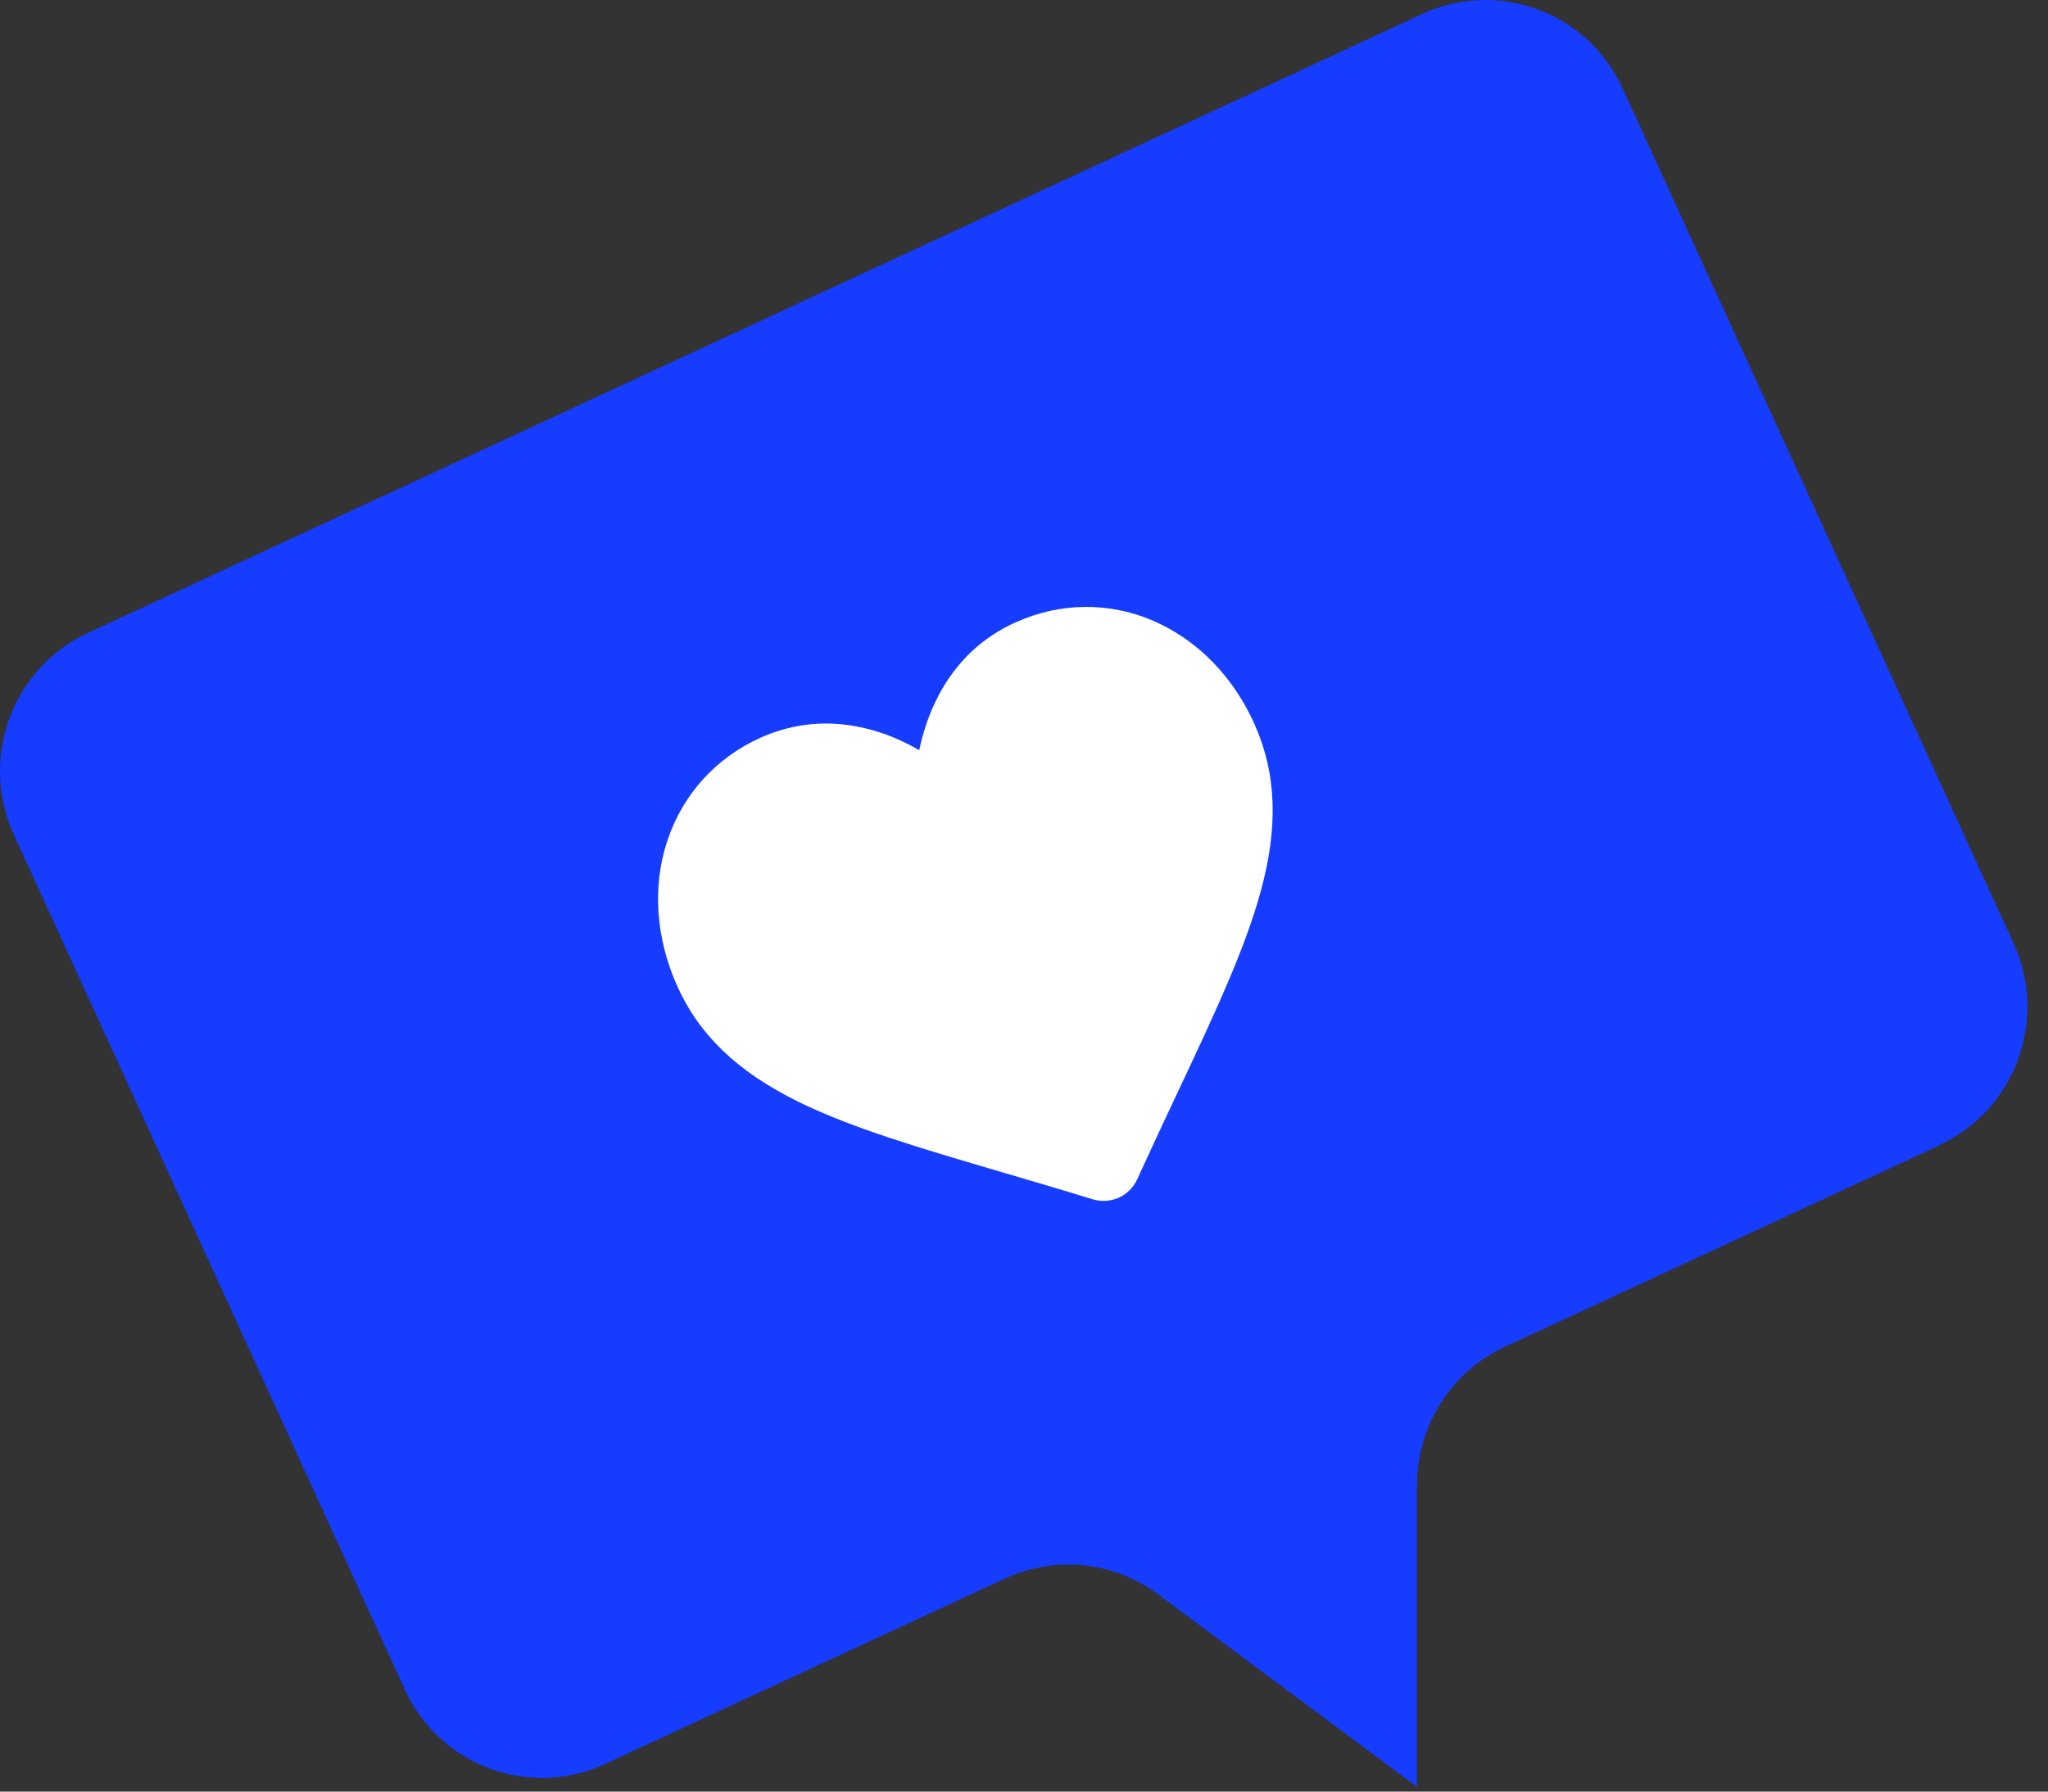
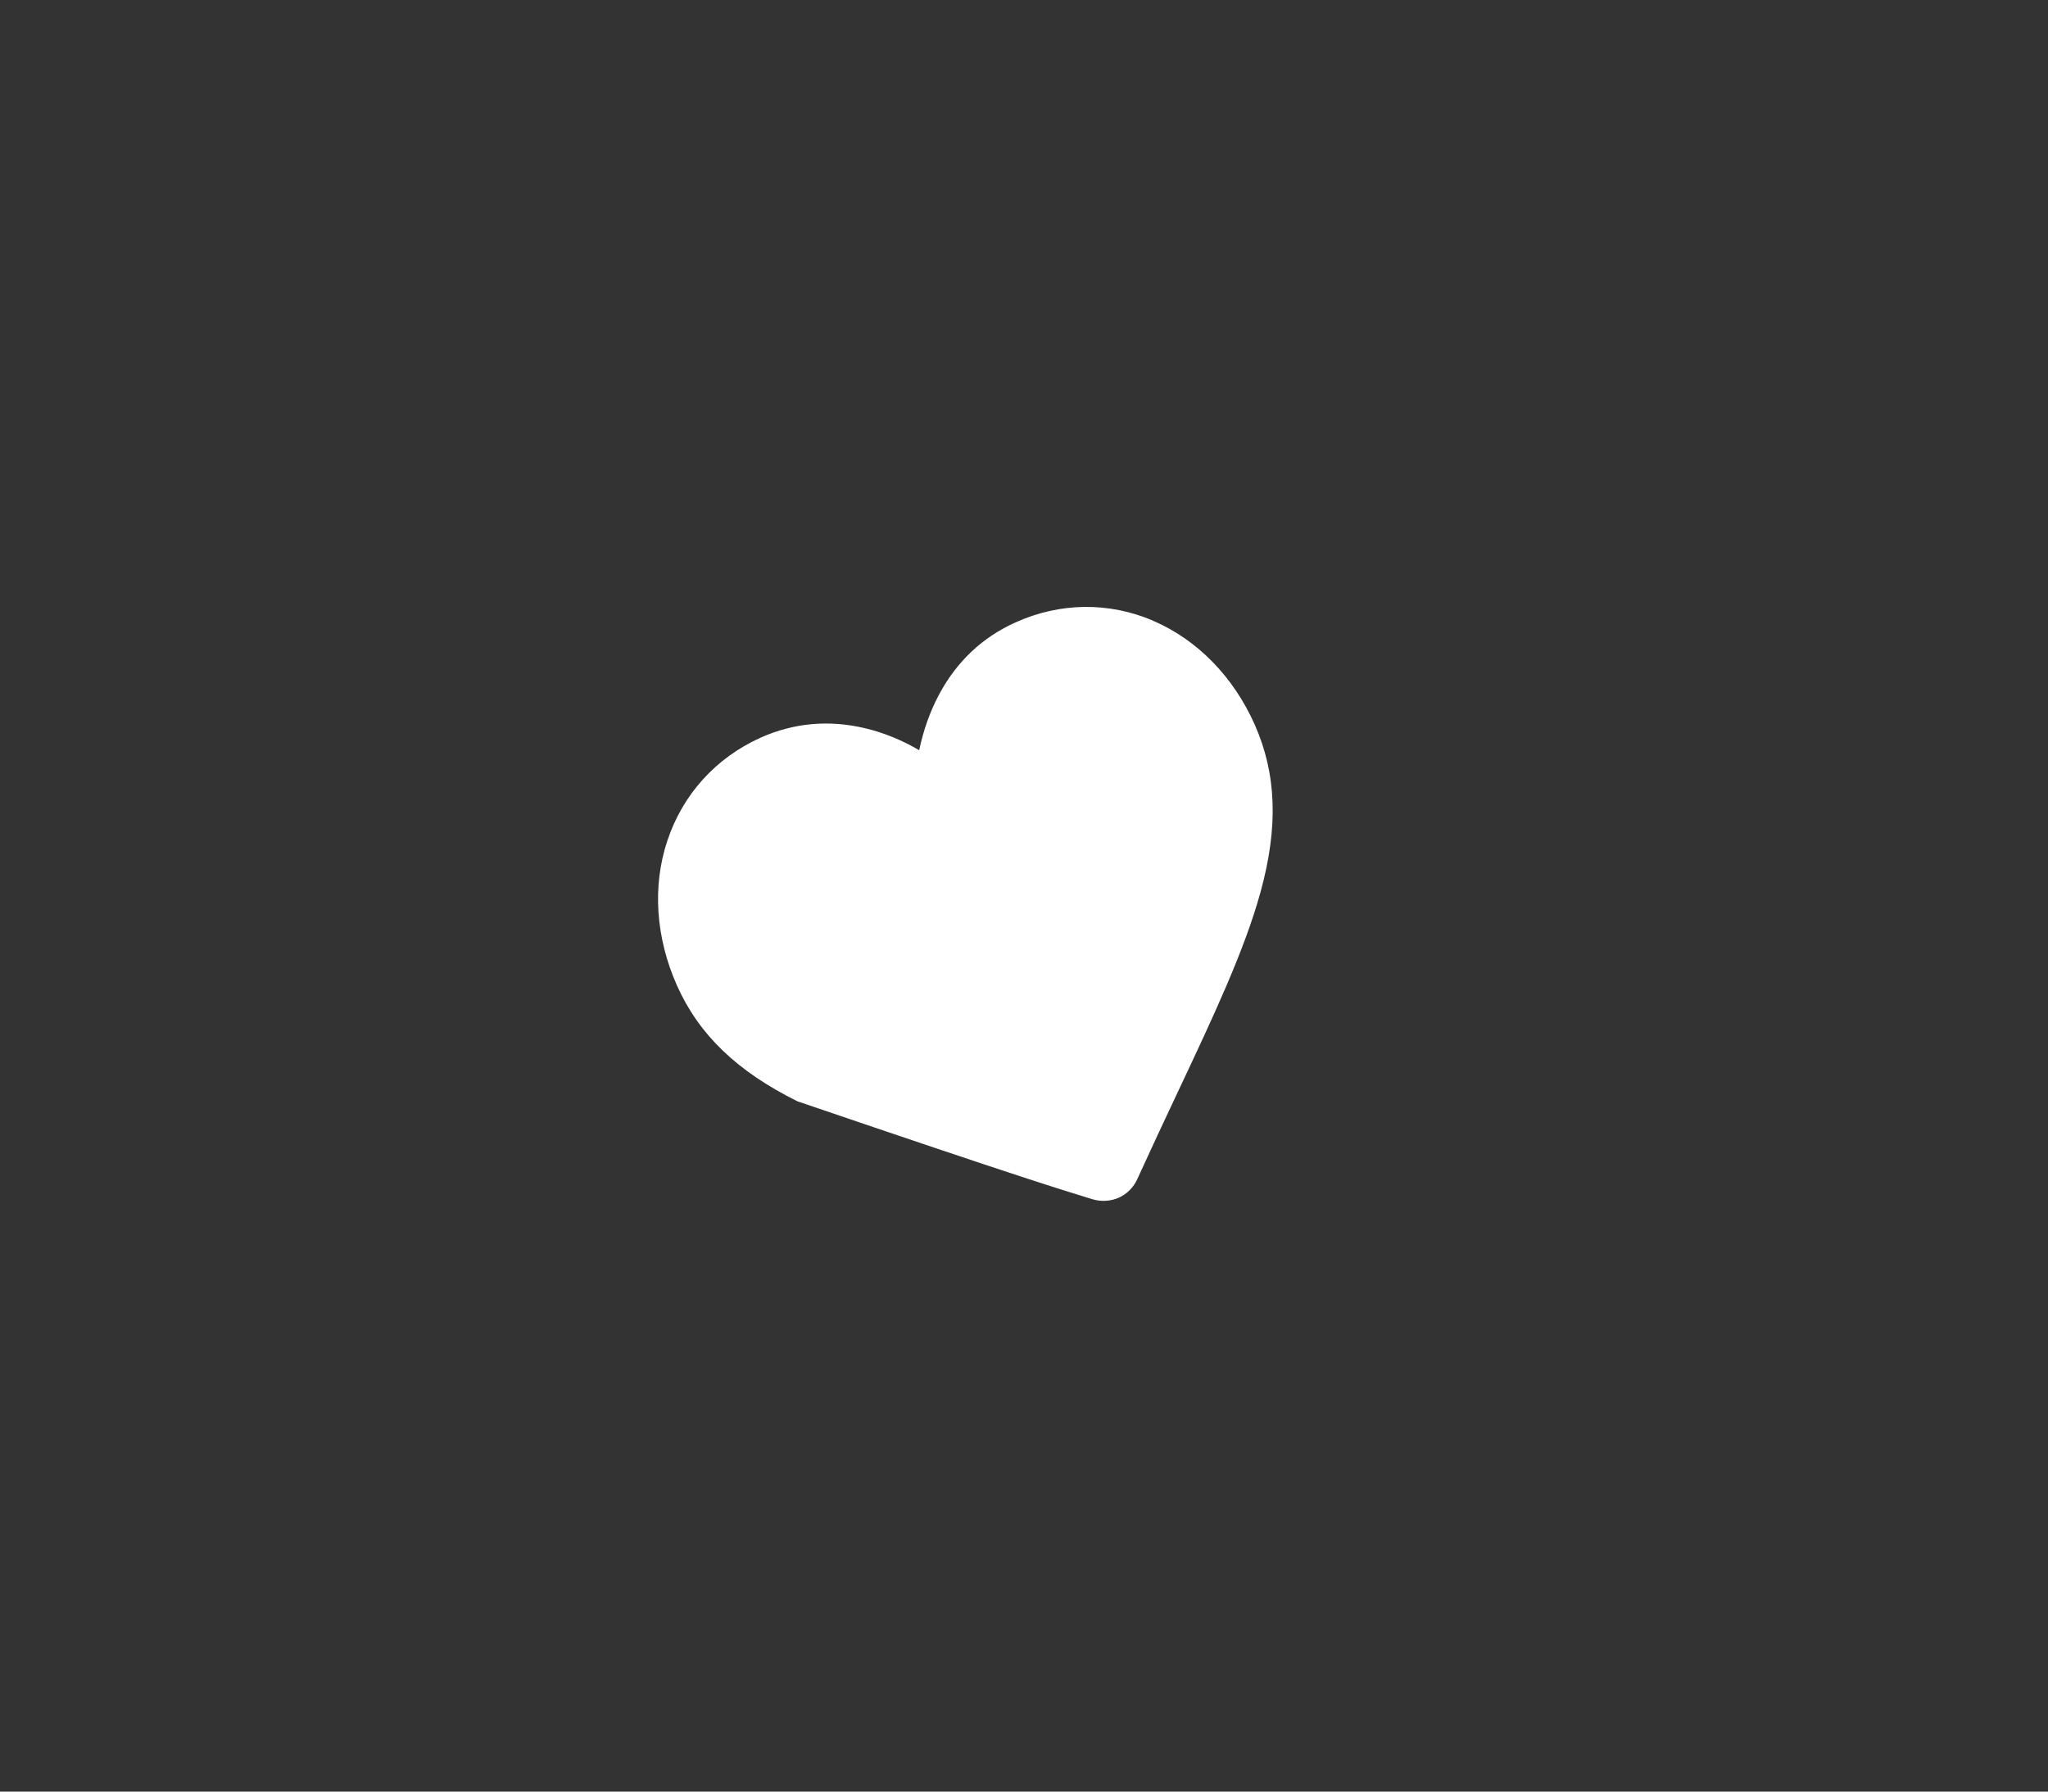
<svg xmlns="http://www.w3.org/2000/svg" width="72" height="63" viewBox="0 0 72 63" fill="none">
  <rect x="0" y="0" width="72" height="63" fill="#333333" stroke="none" />
-   <path d="M68.191 40.27L52.906 47.36C51.024 48.235 49.816 50.131 49.816 52.221V62.832L40.712 56.062C39.156 54.902 37.093 54.693 35.337 55.506L21.274 62.027C18.607 63.263 15.455 62.089 14.232 59.409L0.489 29.353C-0.74 26.673 0.427 23.492 3.093 22.256L50.003 0.492C52.67 -0.744 55.823 0.43 57.045 3.11L70.788 33.166C72.017 35.846 70.85 39.027 68.184 40.263L68.191 40.27Z" fill="#163CFF" />
-   <path d="M40.552 21.832C38.989 21.159 37.26 21.18 35.698 21.888C34.524 22.416 33.621 23.277 33.003 24.443C32.691 25.034 32.462 25.68 32.316 26.381C31.698 26.02 31.066 25.763 30.42 25.61C29.149 25.305 27.906 25.416 26.732 25.943C25.163 26.652 24.003 27.936 23.462 29.561C22.927 31.166 23.052 32.978 23.802 34.659C24.573 36.388 25.92 37.679 28.038 38.728C29.934 39.666 32.378 40.381 35.205 41.214C36.17 41.499 37.267 41.818 38.413 42.172C38.718 42.263 39.045 42.242 39.33 42.117C39.621 41.985 39.85 41.756 39.982 41.464C40.482 40.367 40.968 39.332 41.399 38.416C42.663 35.735 43.753 33.416 44.316 31.367C44.948 29.075 44.878 27.2 44.107 25.471C43.357 23.791 42.093 22.499 40.545 21.832H40.552Z" fill="white" />
+   <path d="M40.552 21.832C38.989 21.159 37.26 21.18 35.698 21.888C34.524 22.416 33.621 23.277 33.003 24.443C32.691 25.034 32.462 25.68 32.316 26.381C31.698 26.02 31.066 25.763 30.42 25.61C29.149 25.305 27.906 25.416 26.732 25.943C25.163 26.652 24.003 27.936 23.462 29.561C22.927 31.166 23.052 32.978 23.802 34.659C24.573 36.388 25.92 37.679 28.038 38.728C36.17 41.499 37.267 41.818 38.413 42.172C38.718 42.263 39.045 42.242 39.33 42.117C39.621 41.985 39.85 41.756 39.982 41.464C40.482 40.367 40.968 39.332 41.399 38.416C42.663 35.735 43.753 33.416 44.316 31.367C44.948 29.075 44.878 27.2 44.107 25.471C43.357 23.791 42.093 22.499 40.545 21.832H40.552Z" fill="white" />
</svg>